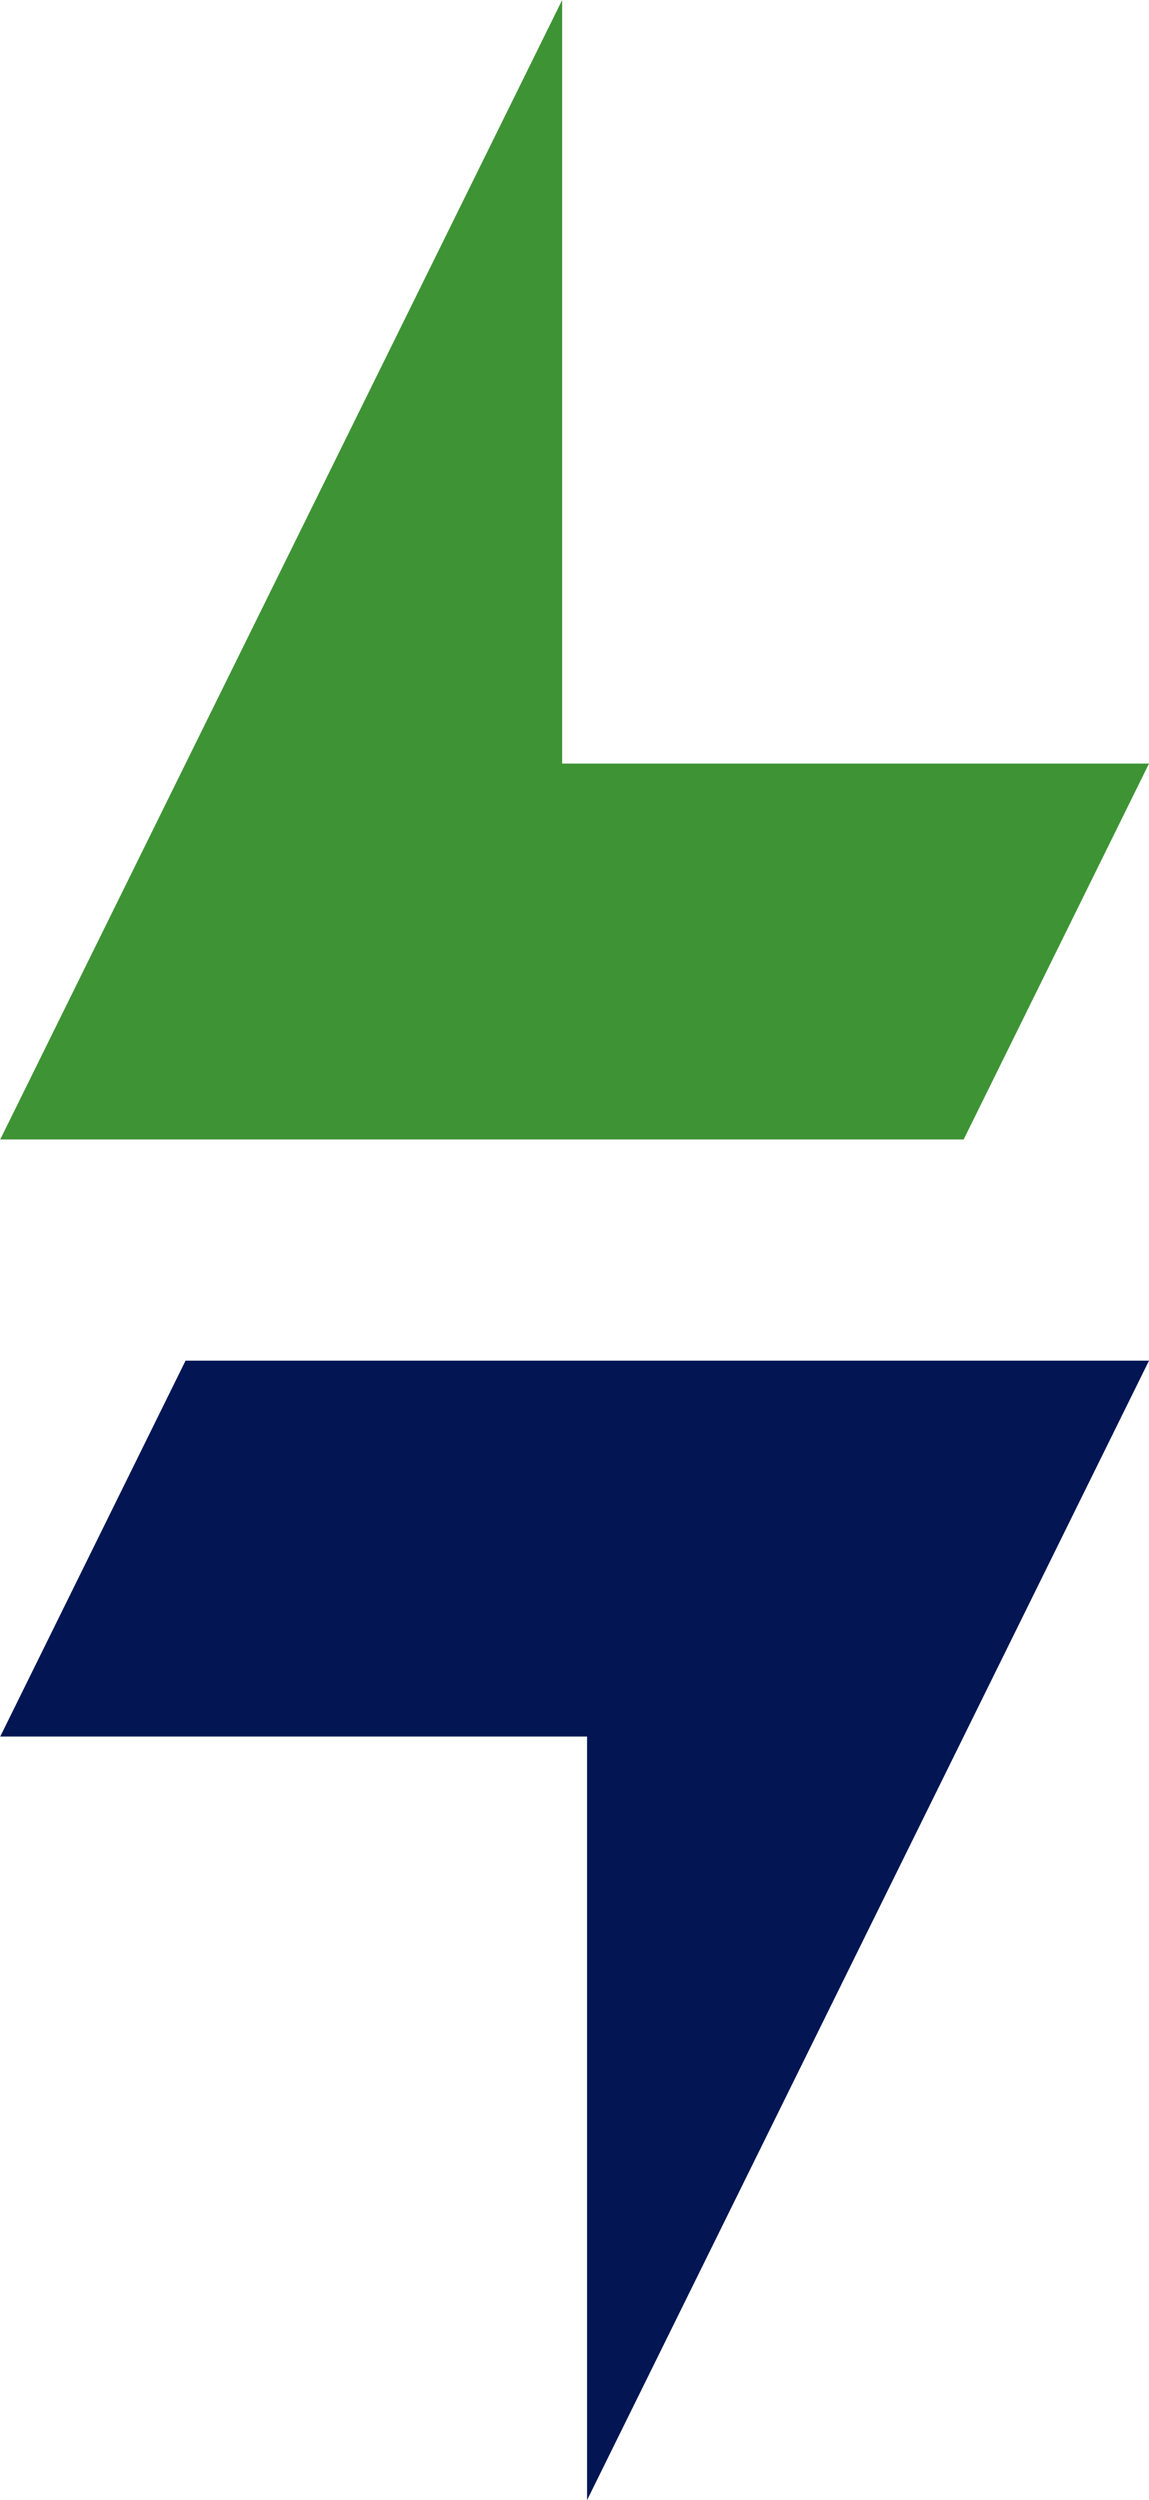
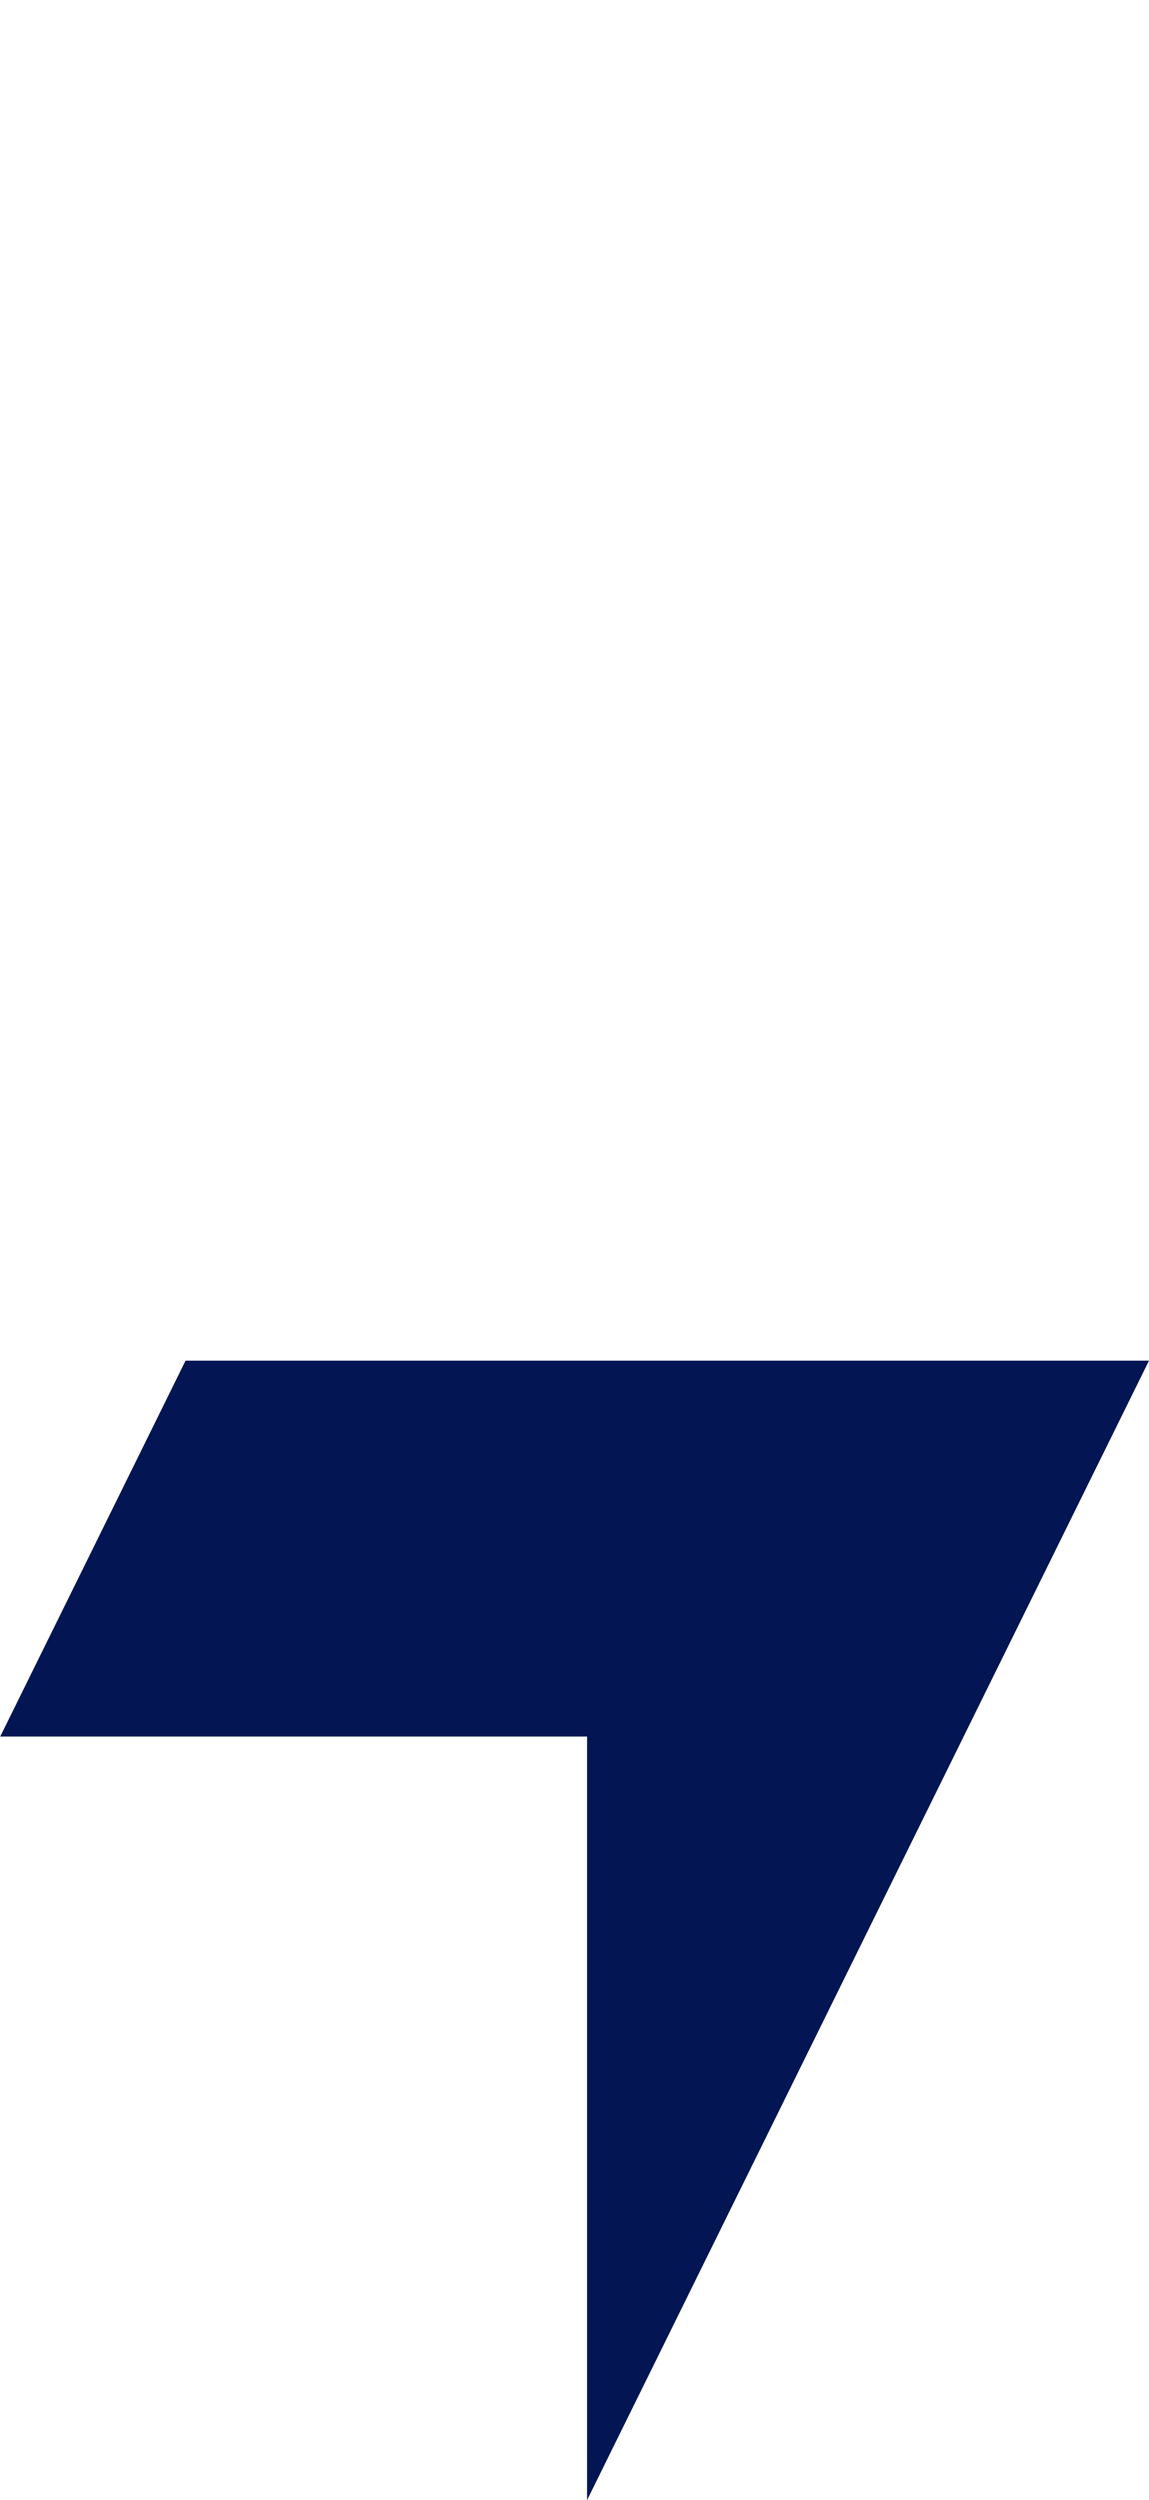
<svg xmlns="http://www.w3.org/2000/svg" version="1.2" viewBox="0 0 1545 3359" width="1545" height="3359">
  <title>LIRC</title>
  <defs>
    <clipPath clipPathUnits="userSpaceOnUse" id="cp1">
      <path d="m11308.76 0v3359h-11308.47v-3359z" />
    </clipPath>
  </defs>
  <style>
		.s0 { fill: #3e9334 } 
		.s1 { fill: #031552 } 
	</style>
  <g id="Clip-Path" clip-path="url(#cp1)">
    <g id="Layer">
-       <path id="Layer" class="s0" d="m755.9 1025.9v-1025.9l-755.6 1530.9h1295.5l249.2-505z" />
      <path id="Layer" class="s1" d="m789.4 2333.1v1025.9l755.6-1530.9h-1295.5l-249.2 505z" />
    </g>
  </g>
</svg>